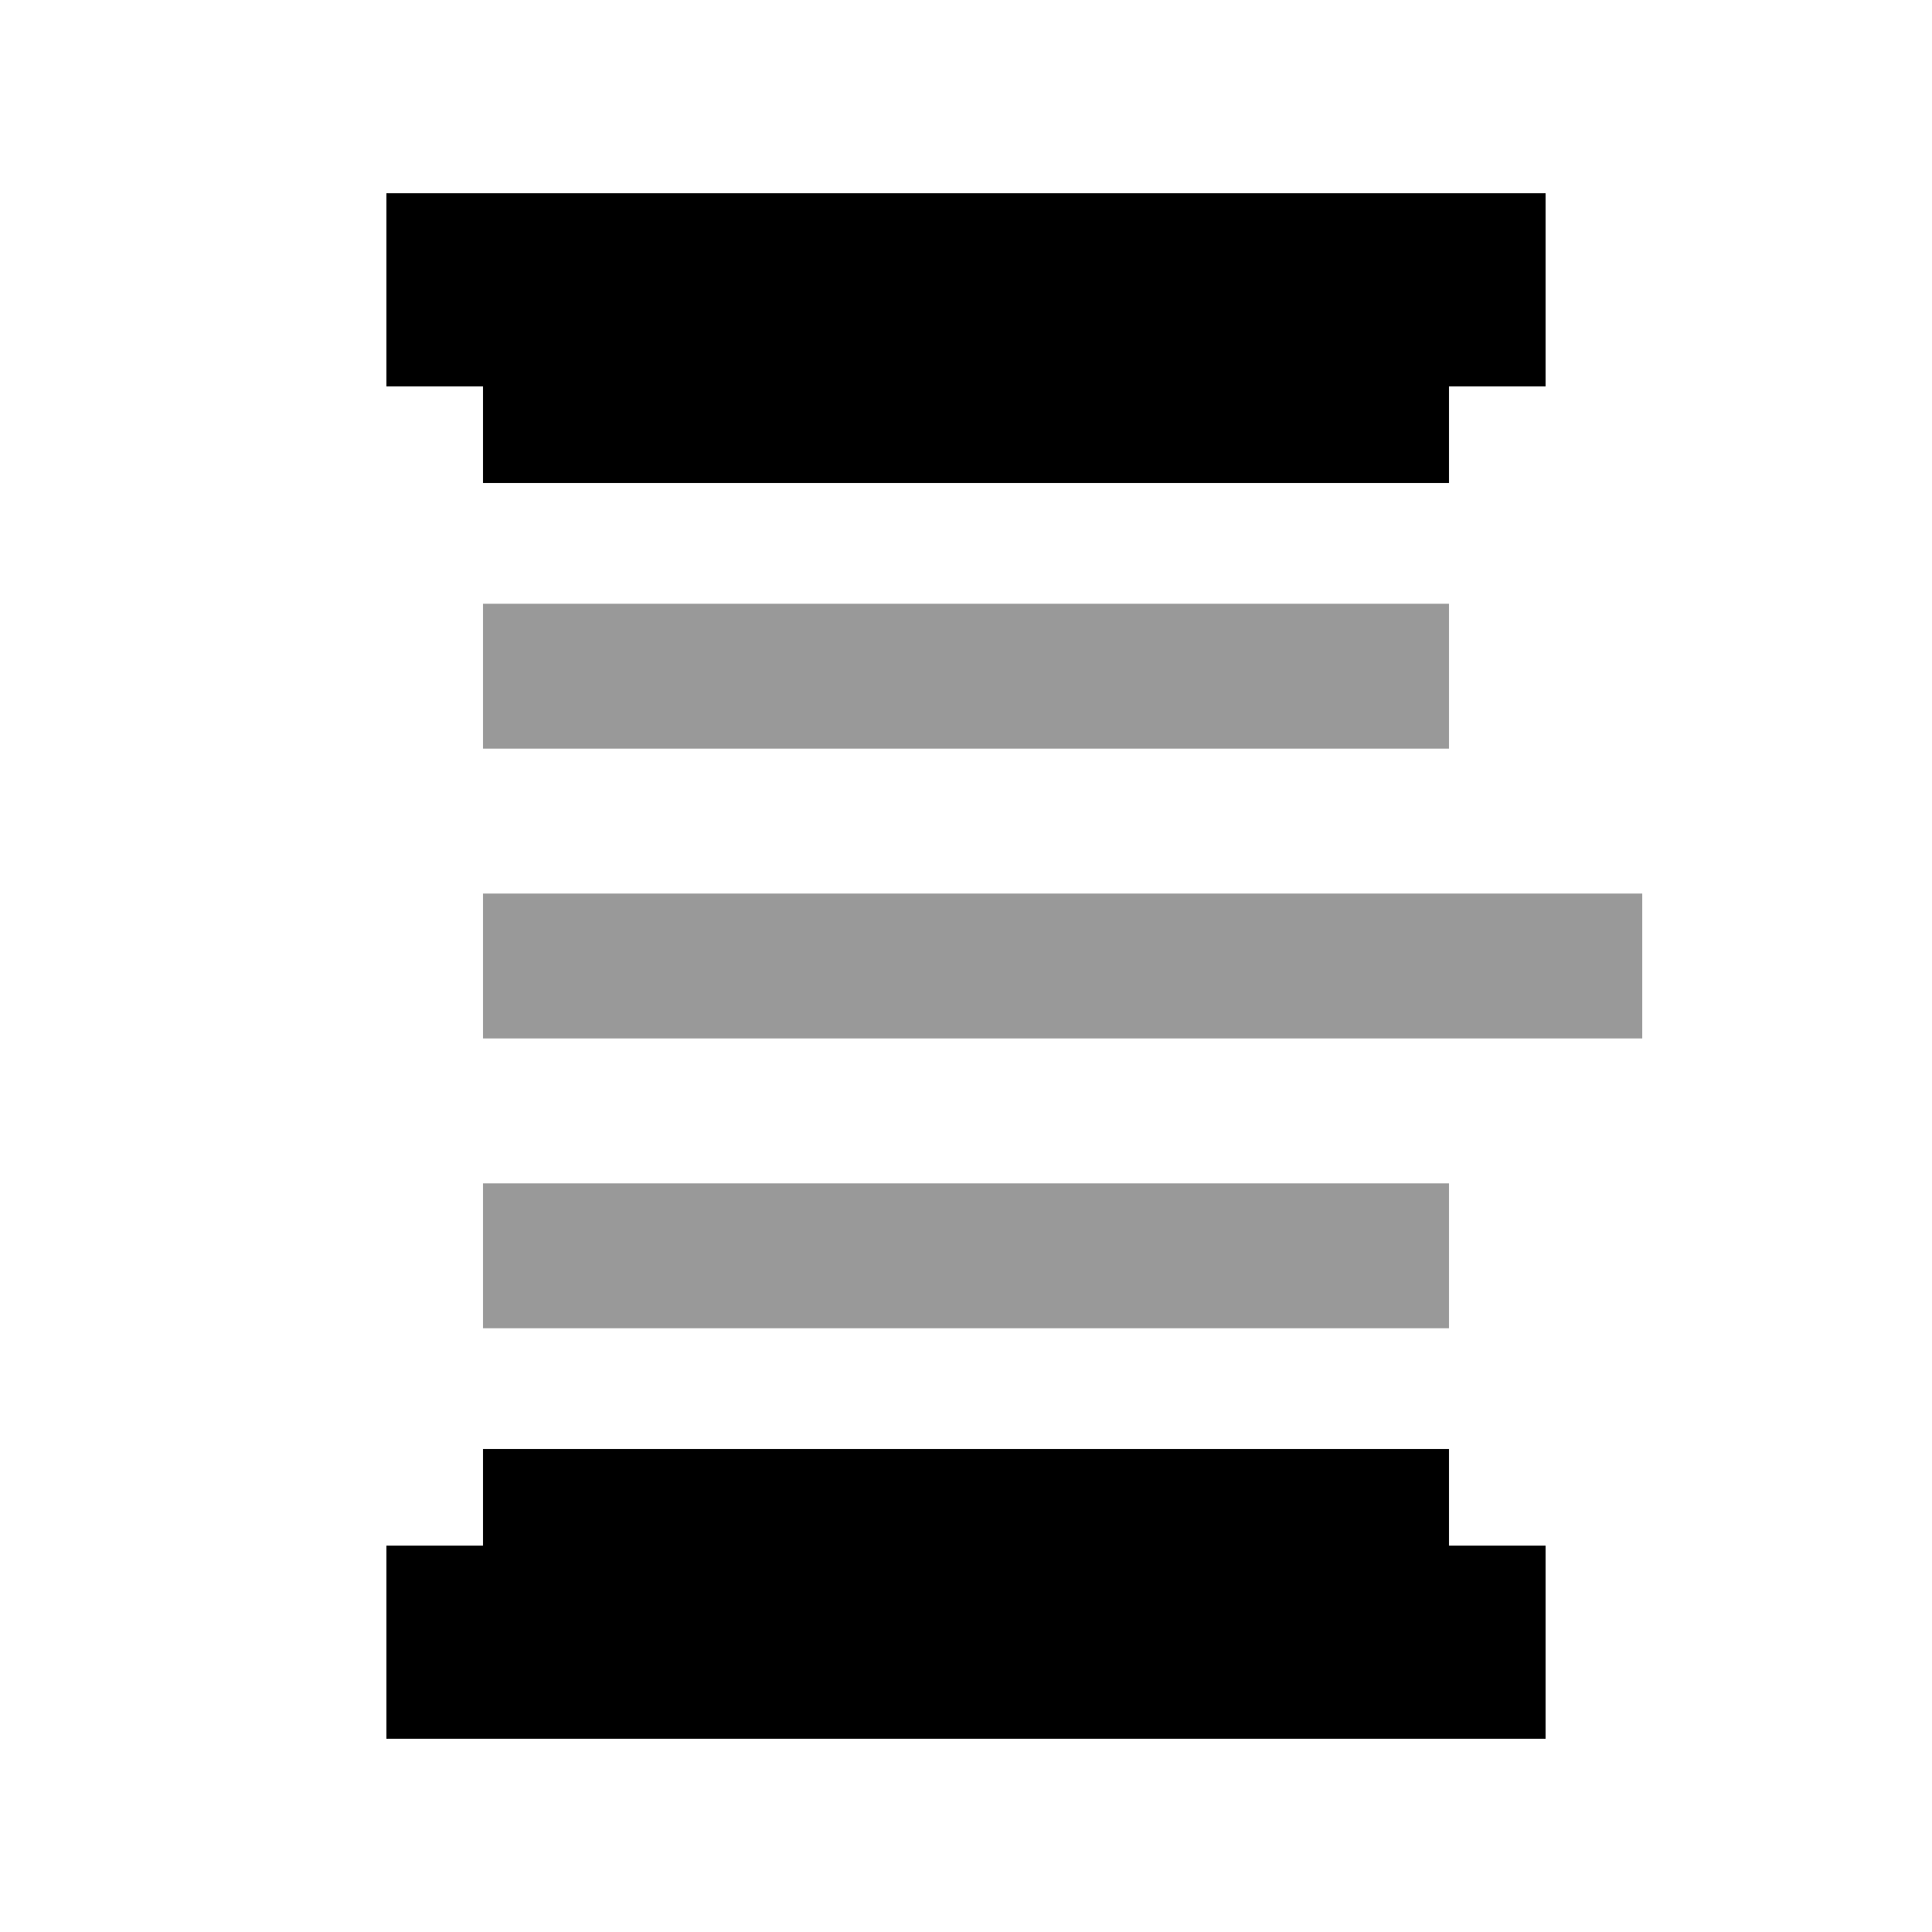
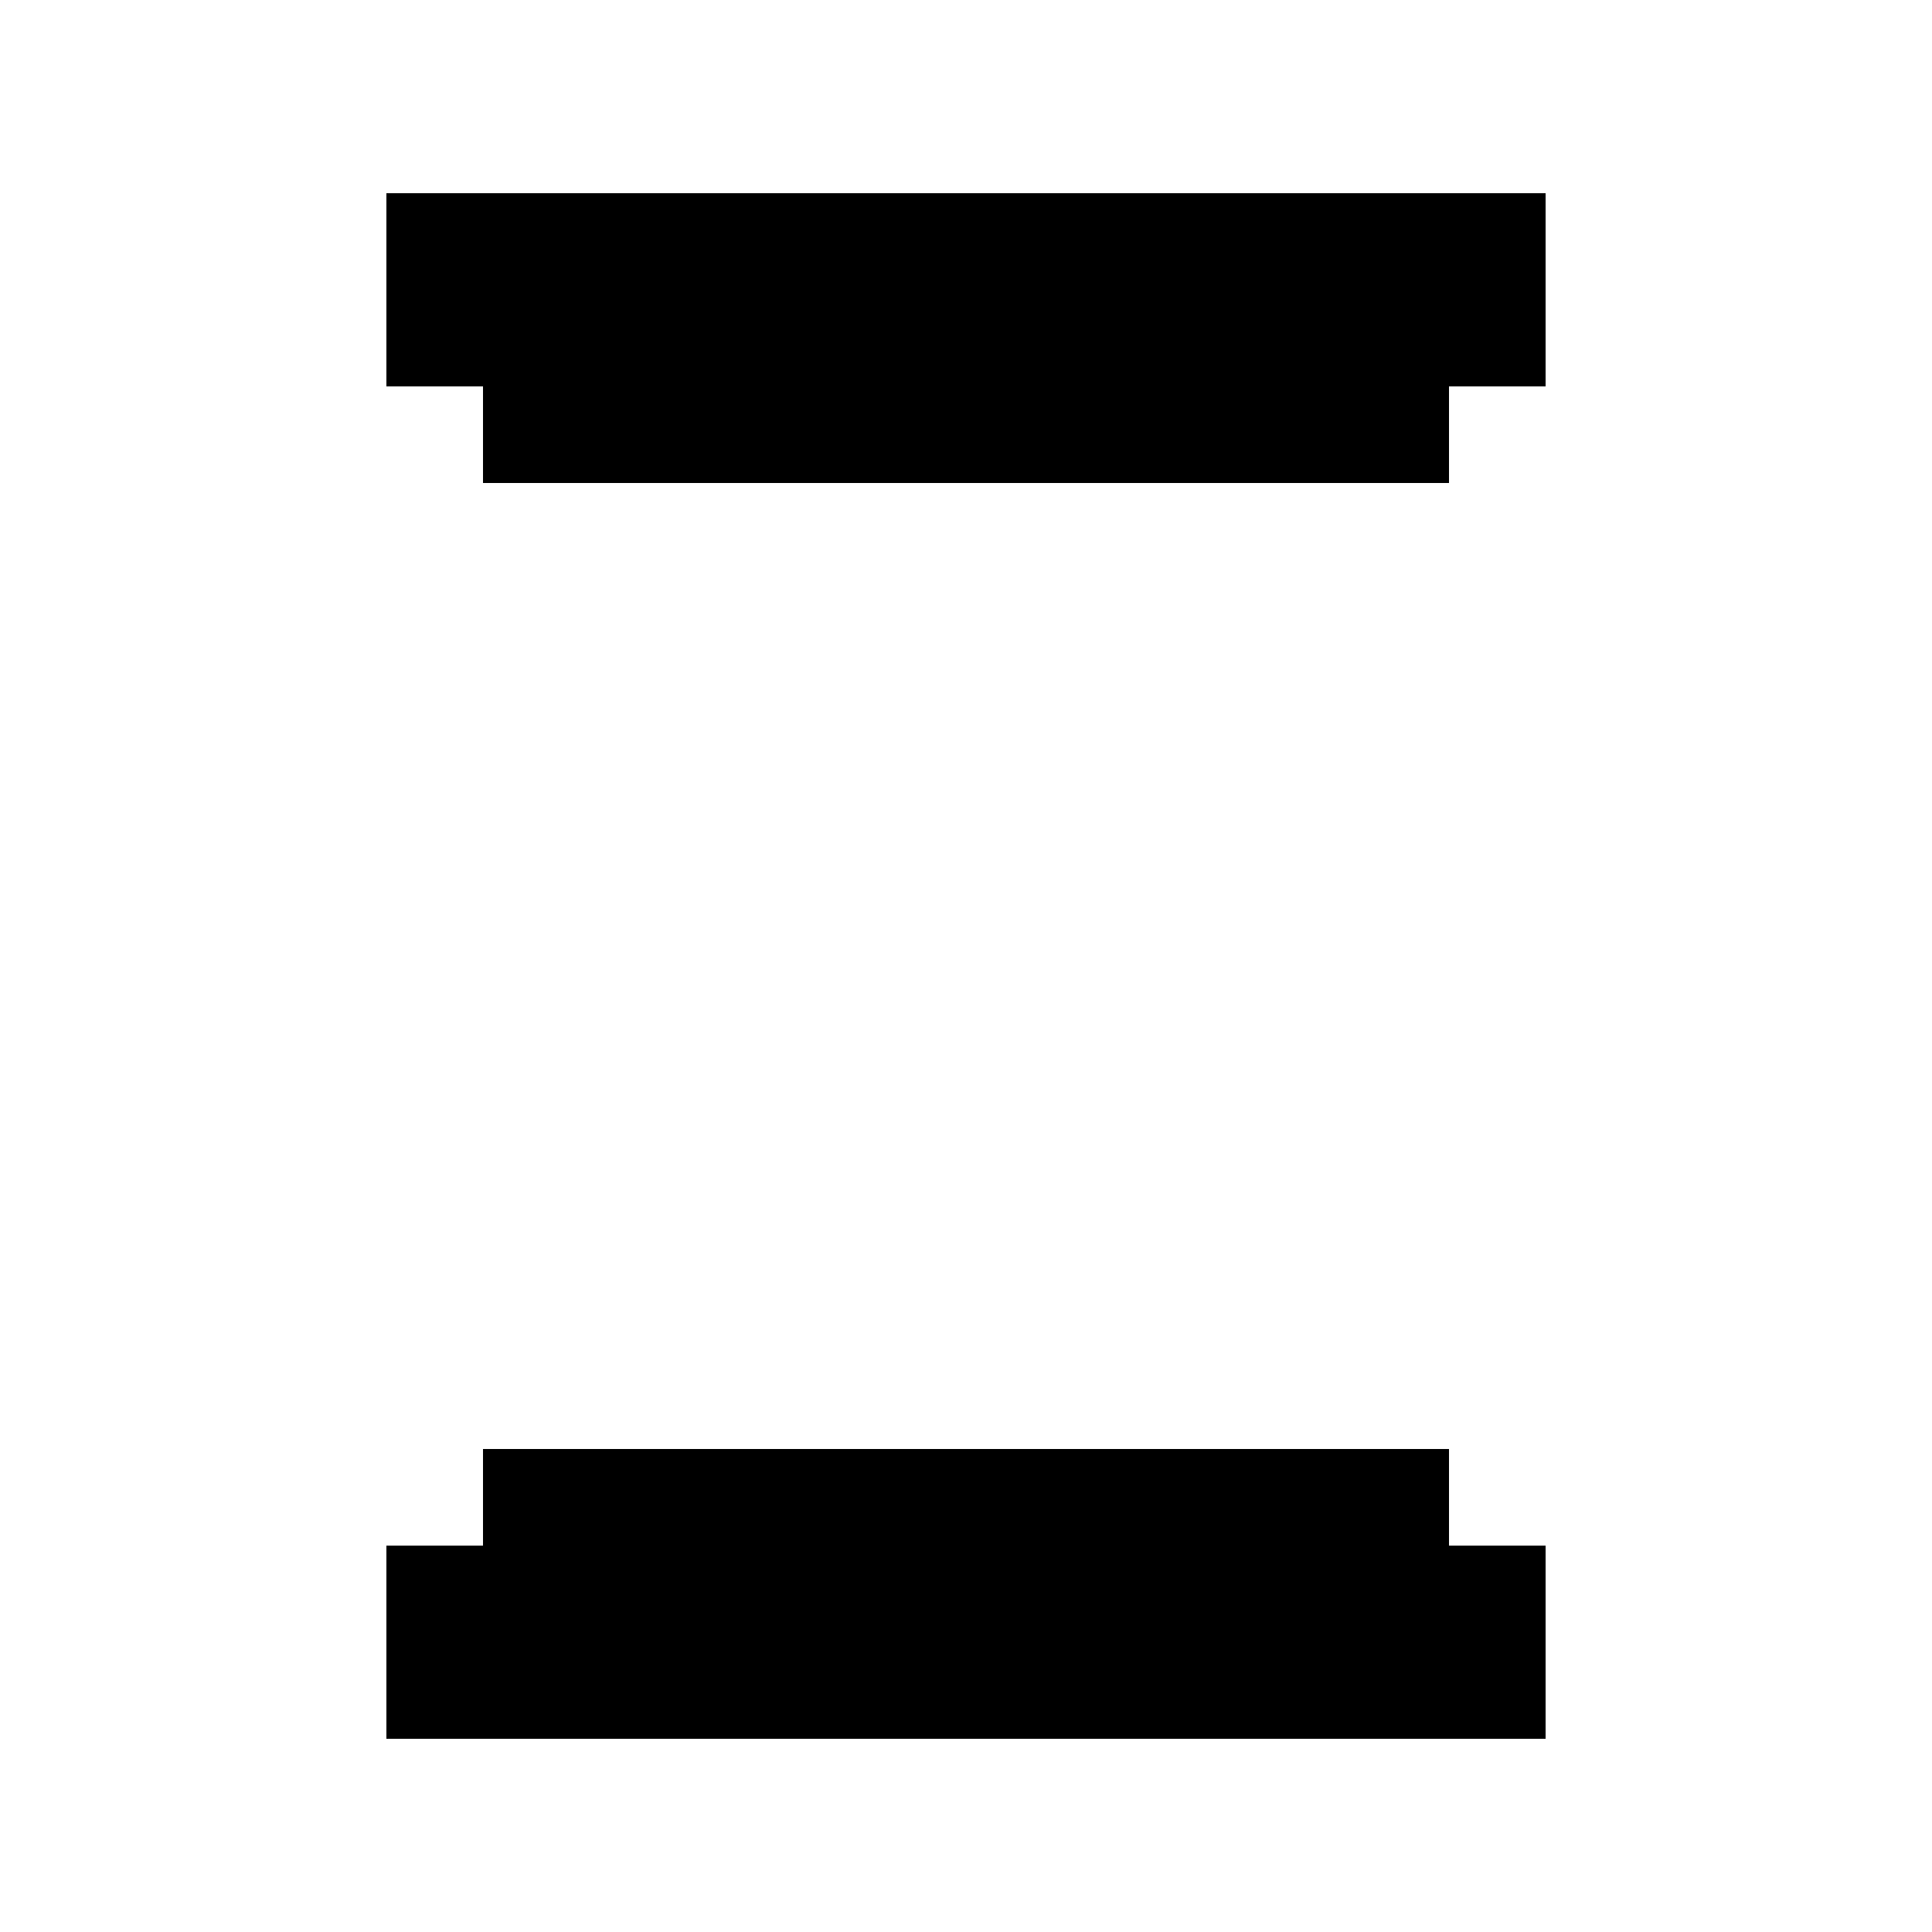
<svg xmlns="http://www.w3.org/2000/svg" viewBox="0 0 640 640">
-   <path opacity=".4" fill="currentColor" d="M160 200L480 200L480 248L160 248L160 200zM160 296L544 296L544 344L160 344L160 296zM160 392L480 392L480 440L160 440L160 392z" />
-   <path fill="currentColor" d="M512 64L128 64L128 128L160 128L160 160L480 160L480 128L512 128L512 64zM160 512L128 512L128 576L512 576L512 512L480 512L480 480L160 480L160 512z" />
+   <path fill="currentColor" d="M512 64L128 64L128 128L160 128L160 160L480 160L480 128L512 128L512 64M160 512L128 512L128 576L512 576L512 512L480 512L480 480L160 480L160 512z" />
</svg>